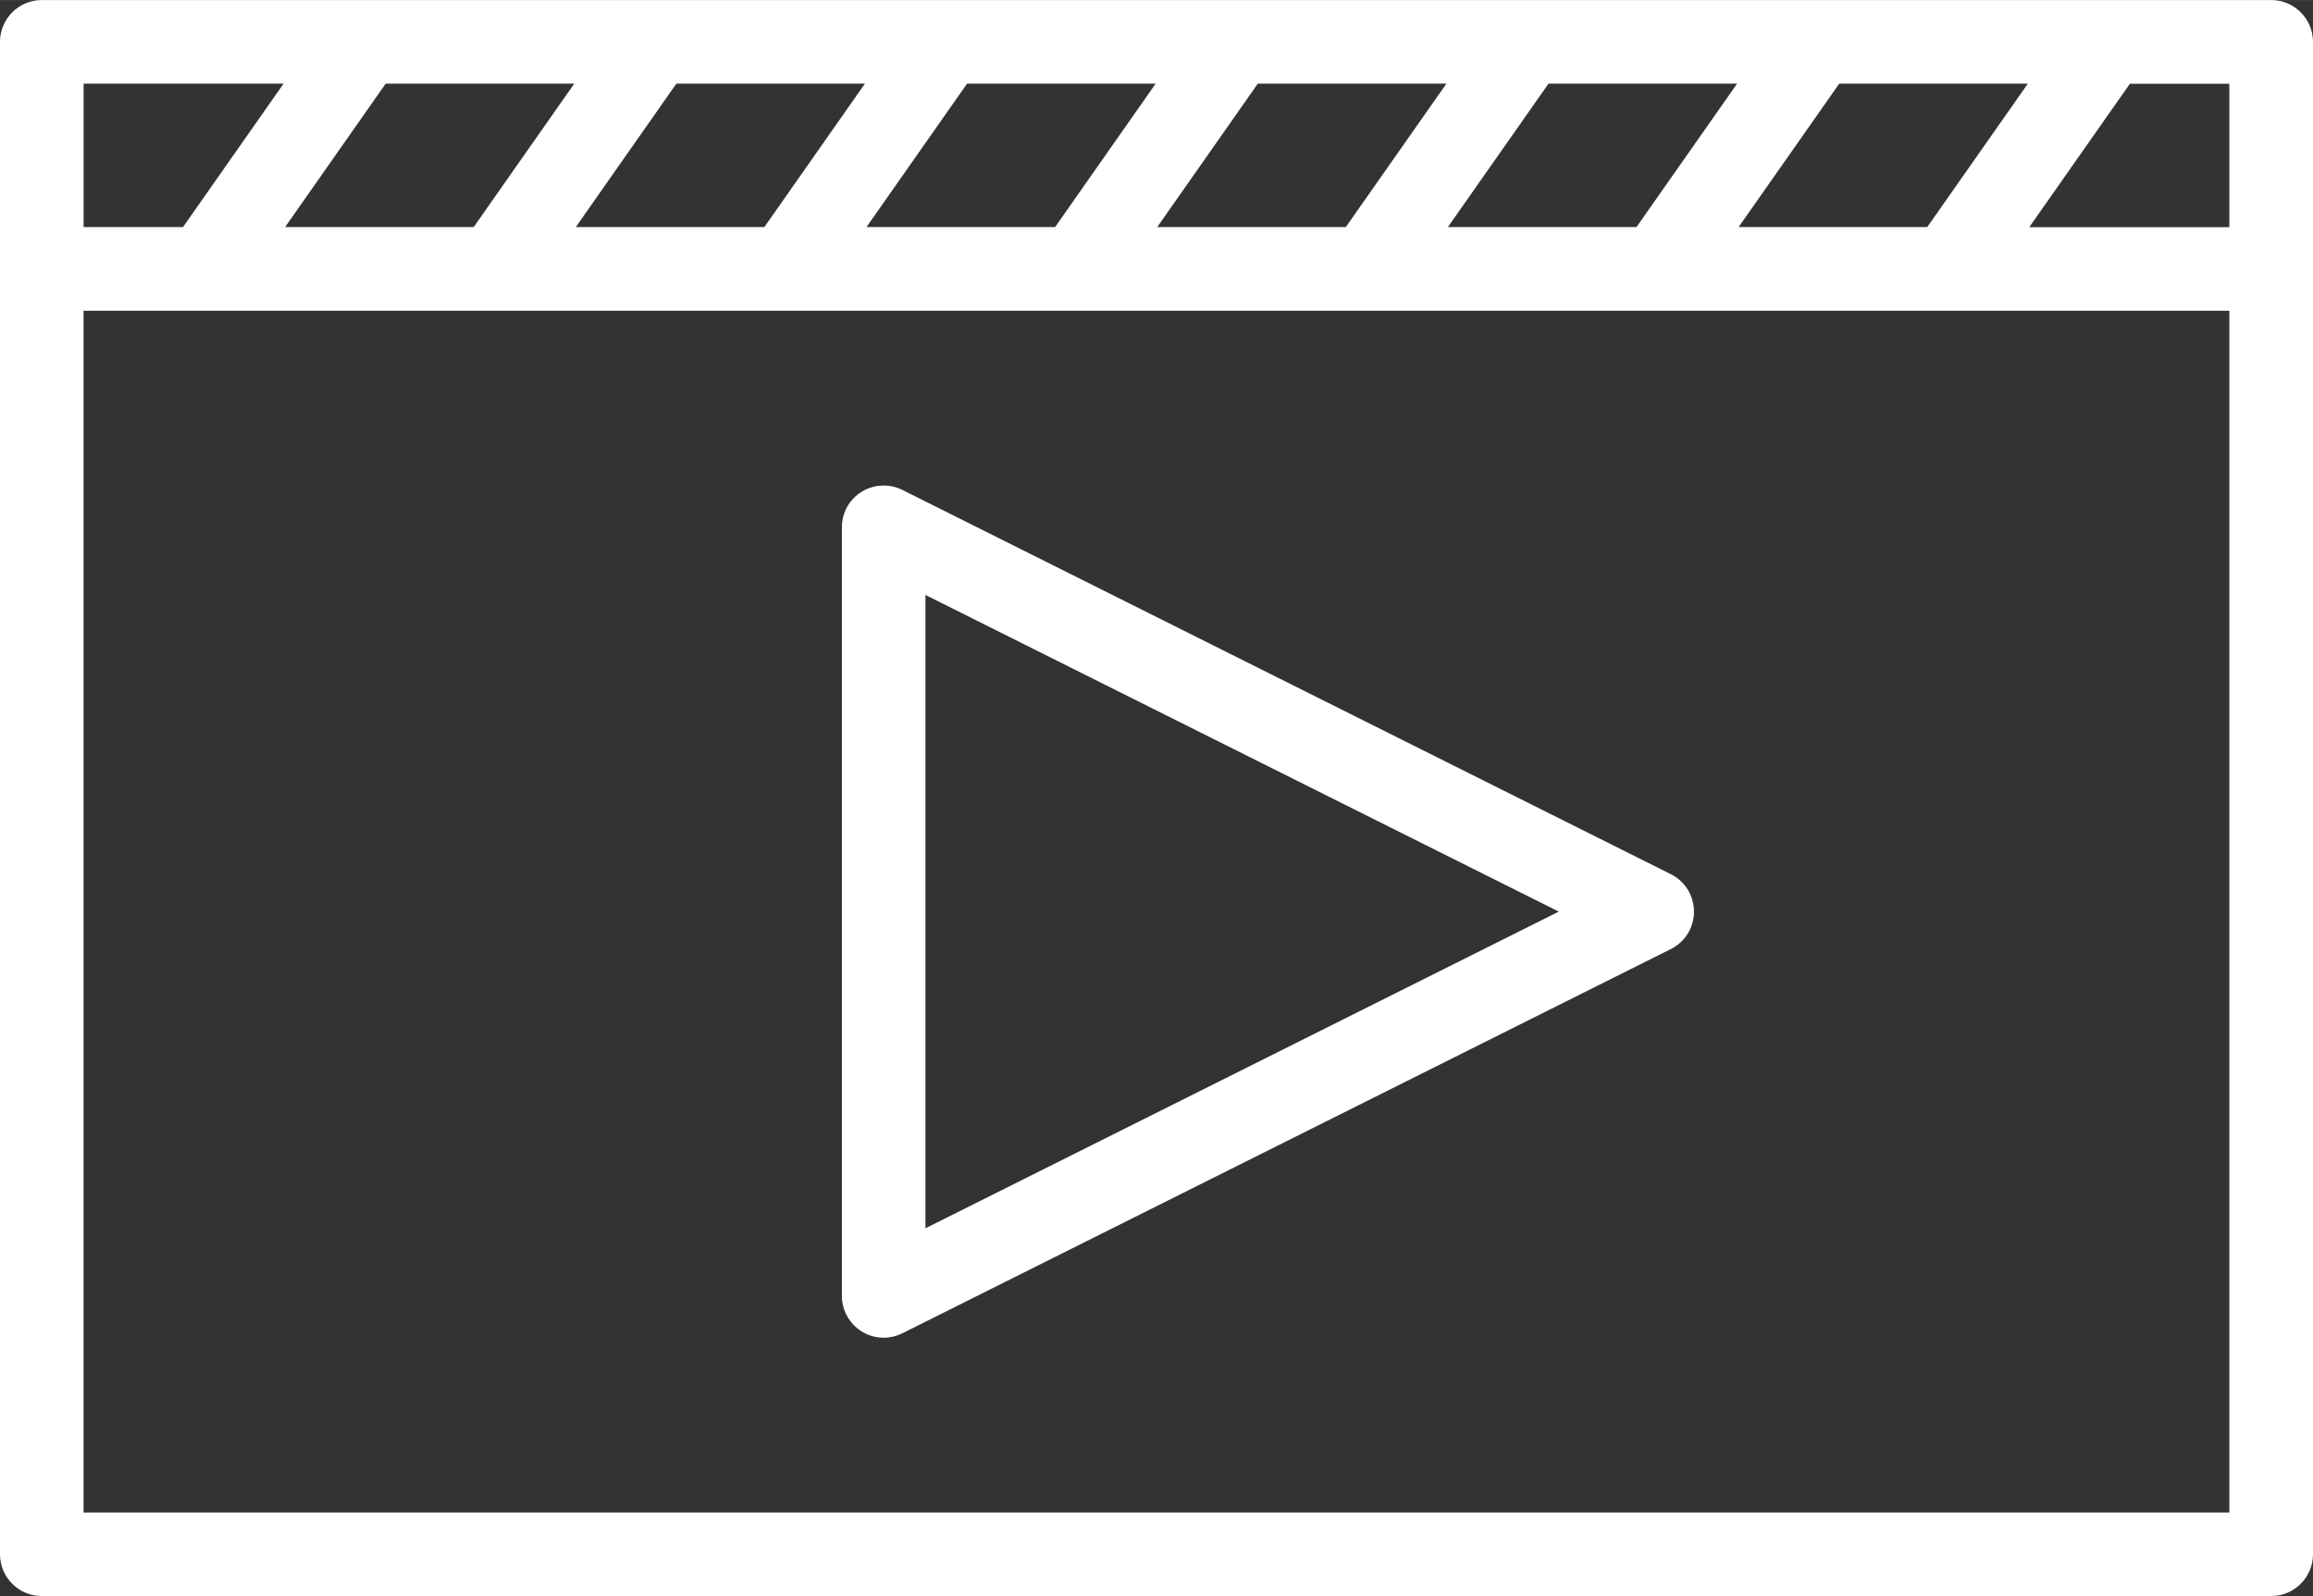
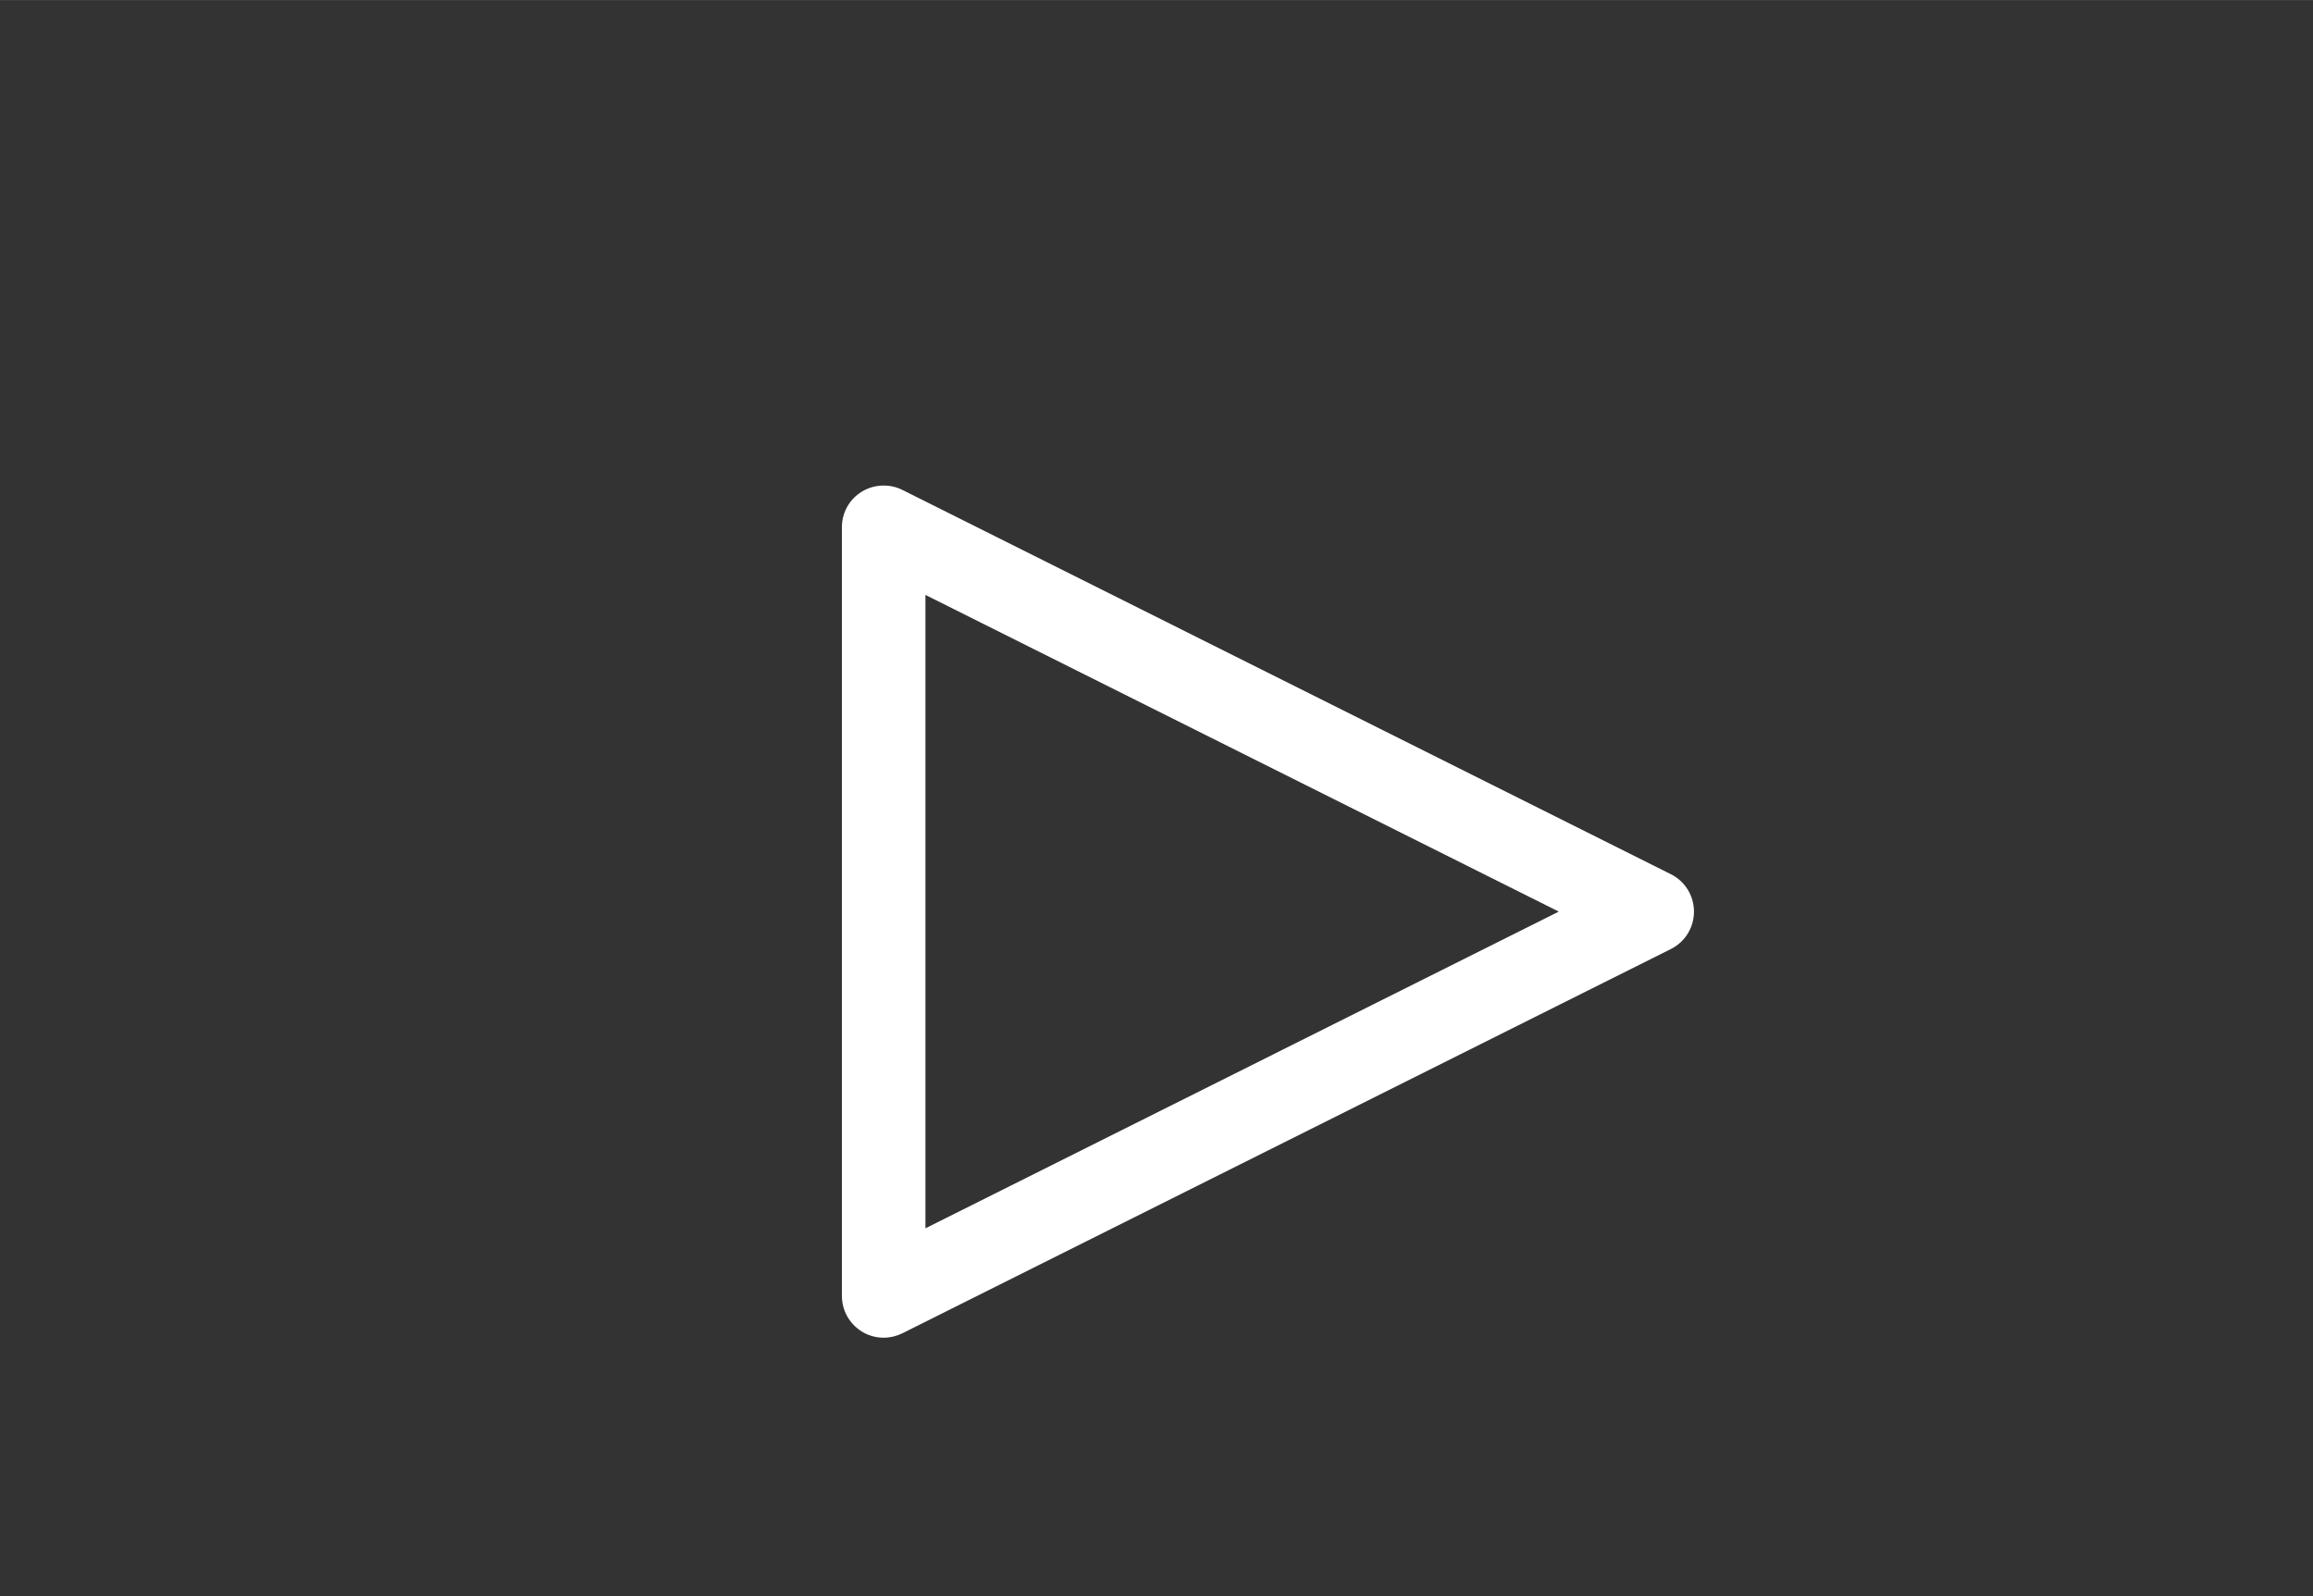
<svg xmlns="http://www.w3.org/2000/svg" id="_レイヤー_1" width="170.8mm" height="117.86mm" viewBox="0 0 484.17 334.08">
  <rect x="0" y="0" width="484.17" height="334.08" fill="#333333" stroke="none" />
  <defs>
    <style>.cls-1{fill:#fff;}</style>
  </defs>
-   <path class="cls-1" d="M475.41,0H8.75C3.93,0,0,3.93,0,8.75V325.33c0,4.82,3.93,8.75,8.75,8.75H475.42c4.82,0,8.75-3.93,8.75-8.75V8.76c0-4.83-3.93-8.76-8.75-8.76h0Zm-90.41,17.5h39.48l-21.06,30.02h-39.48l21.06-30.02Zm-60.86,0h39.48l-21.06,30.02h-39.48l21.06-30.02Zm-60.85,0h39.48l-21.06,30.02h-39.47l21.05-30.02Zm-60.86,0h39.48l-21.05,30.02h-39.48l21.05-30.02Zm-60.85,0h39.47l-21.05,30.02h-39.47l21.05-30.02Zm-60.85,0h39.48l-21.05,30.02H59.68l21.05-30.02Zm-63.23,0H59.36l-21.05,30.02H17.5V17.5ZM466.66,316.59H17.49V65.04H466.66v251.55Zm0-269.05h-41.88l21.06-30.02h20.82s0,30.02,0,30.02Z" />
  <path class="cls-1" d="M180.4,278.71c1.38,.85,2.96,1.29,4.57,1.29,1.35,0,2.66-.31,3.91-.92l160.9-80.45c2.97-1.5,4.81-4.5,4.81-7.82s-1.85-6.34-4.84-7.83L188.87,102.53c-2.65-1.32-5.91-1.2-8.5,.39-2.6,1.61-4.14,4.39-4.14,7.44v160.88c0,3.05,1.54,5.82,4.17,7.47h0Zm13.32-154.19l132.57,66.29-132.57,66.29V124.52Z" />
</svg>